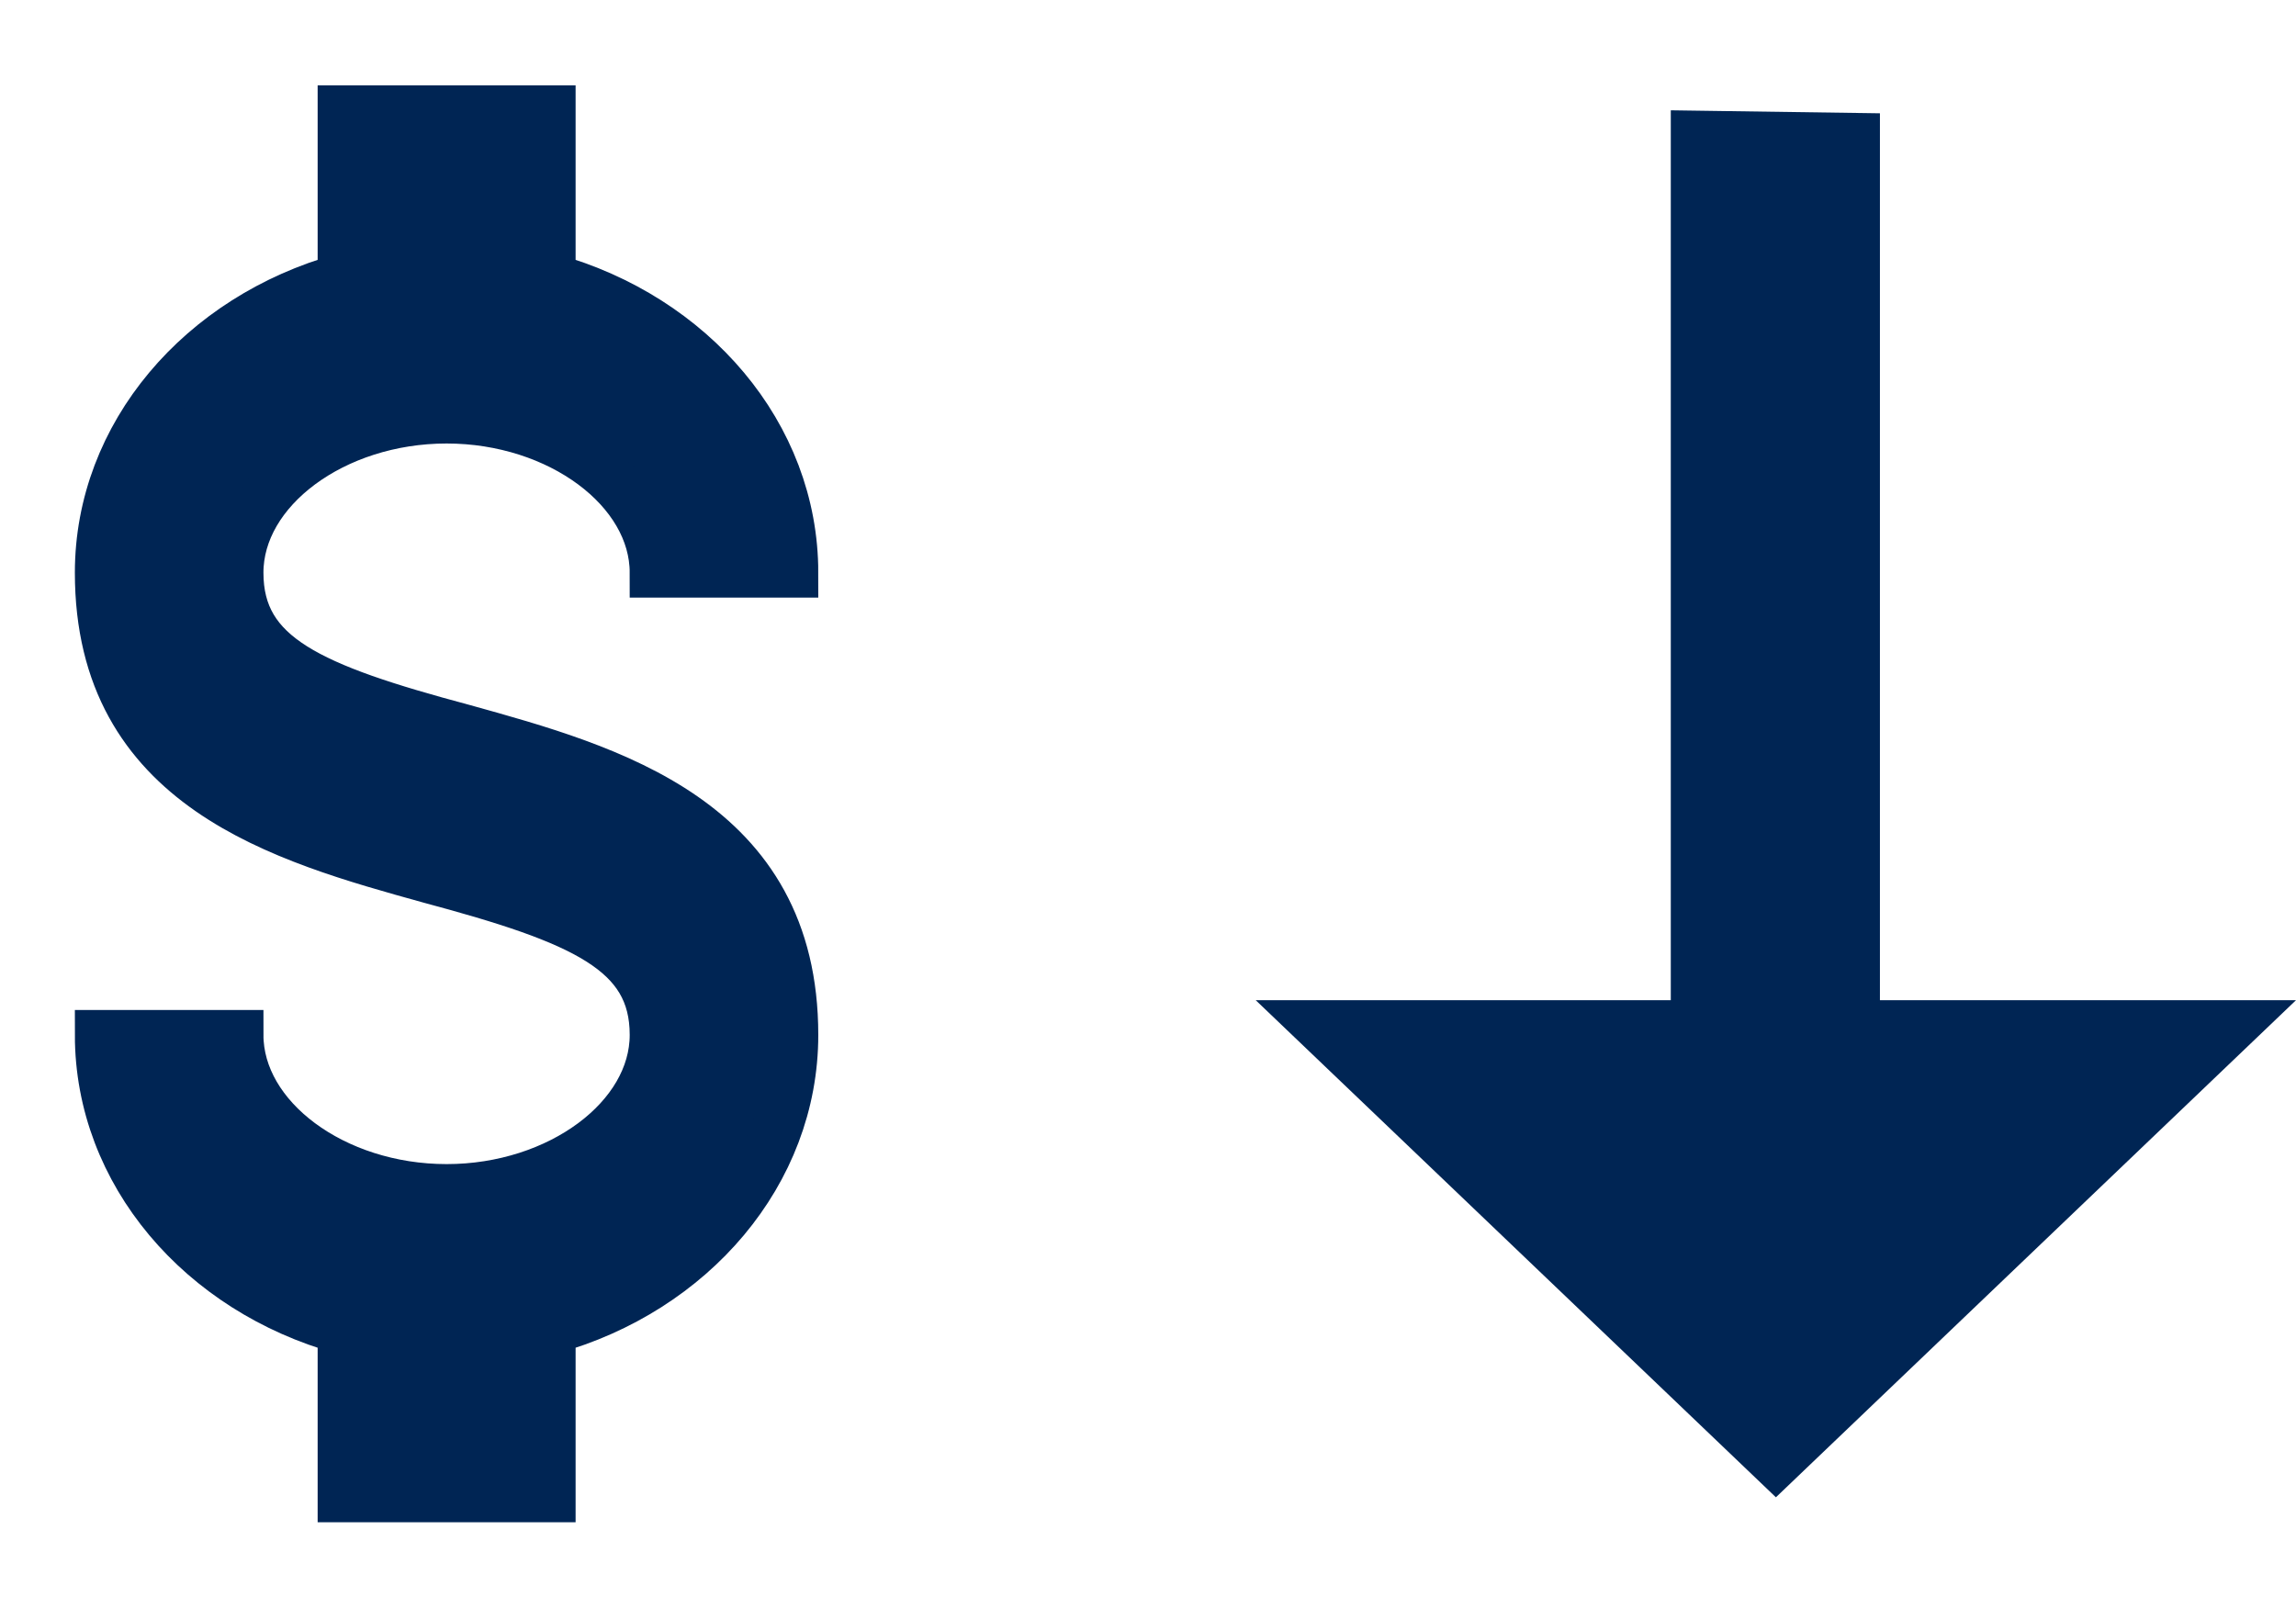
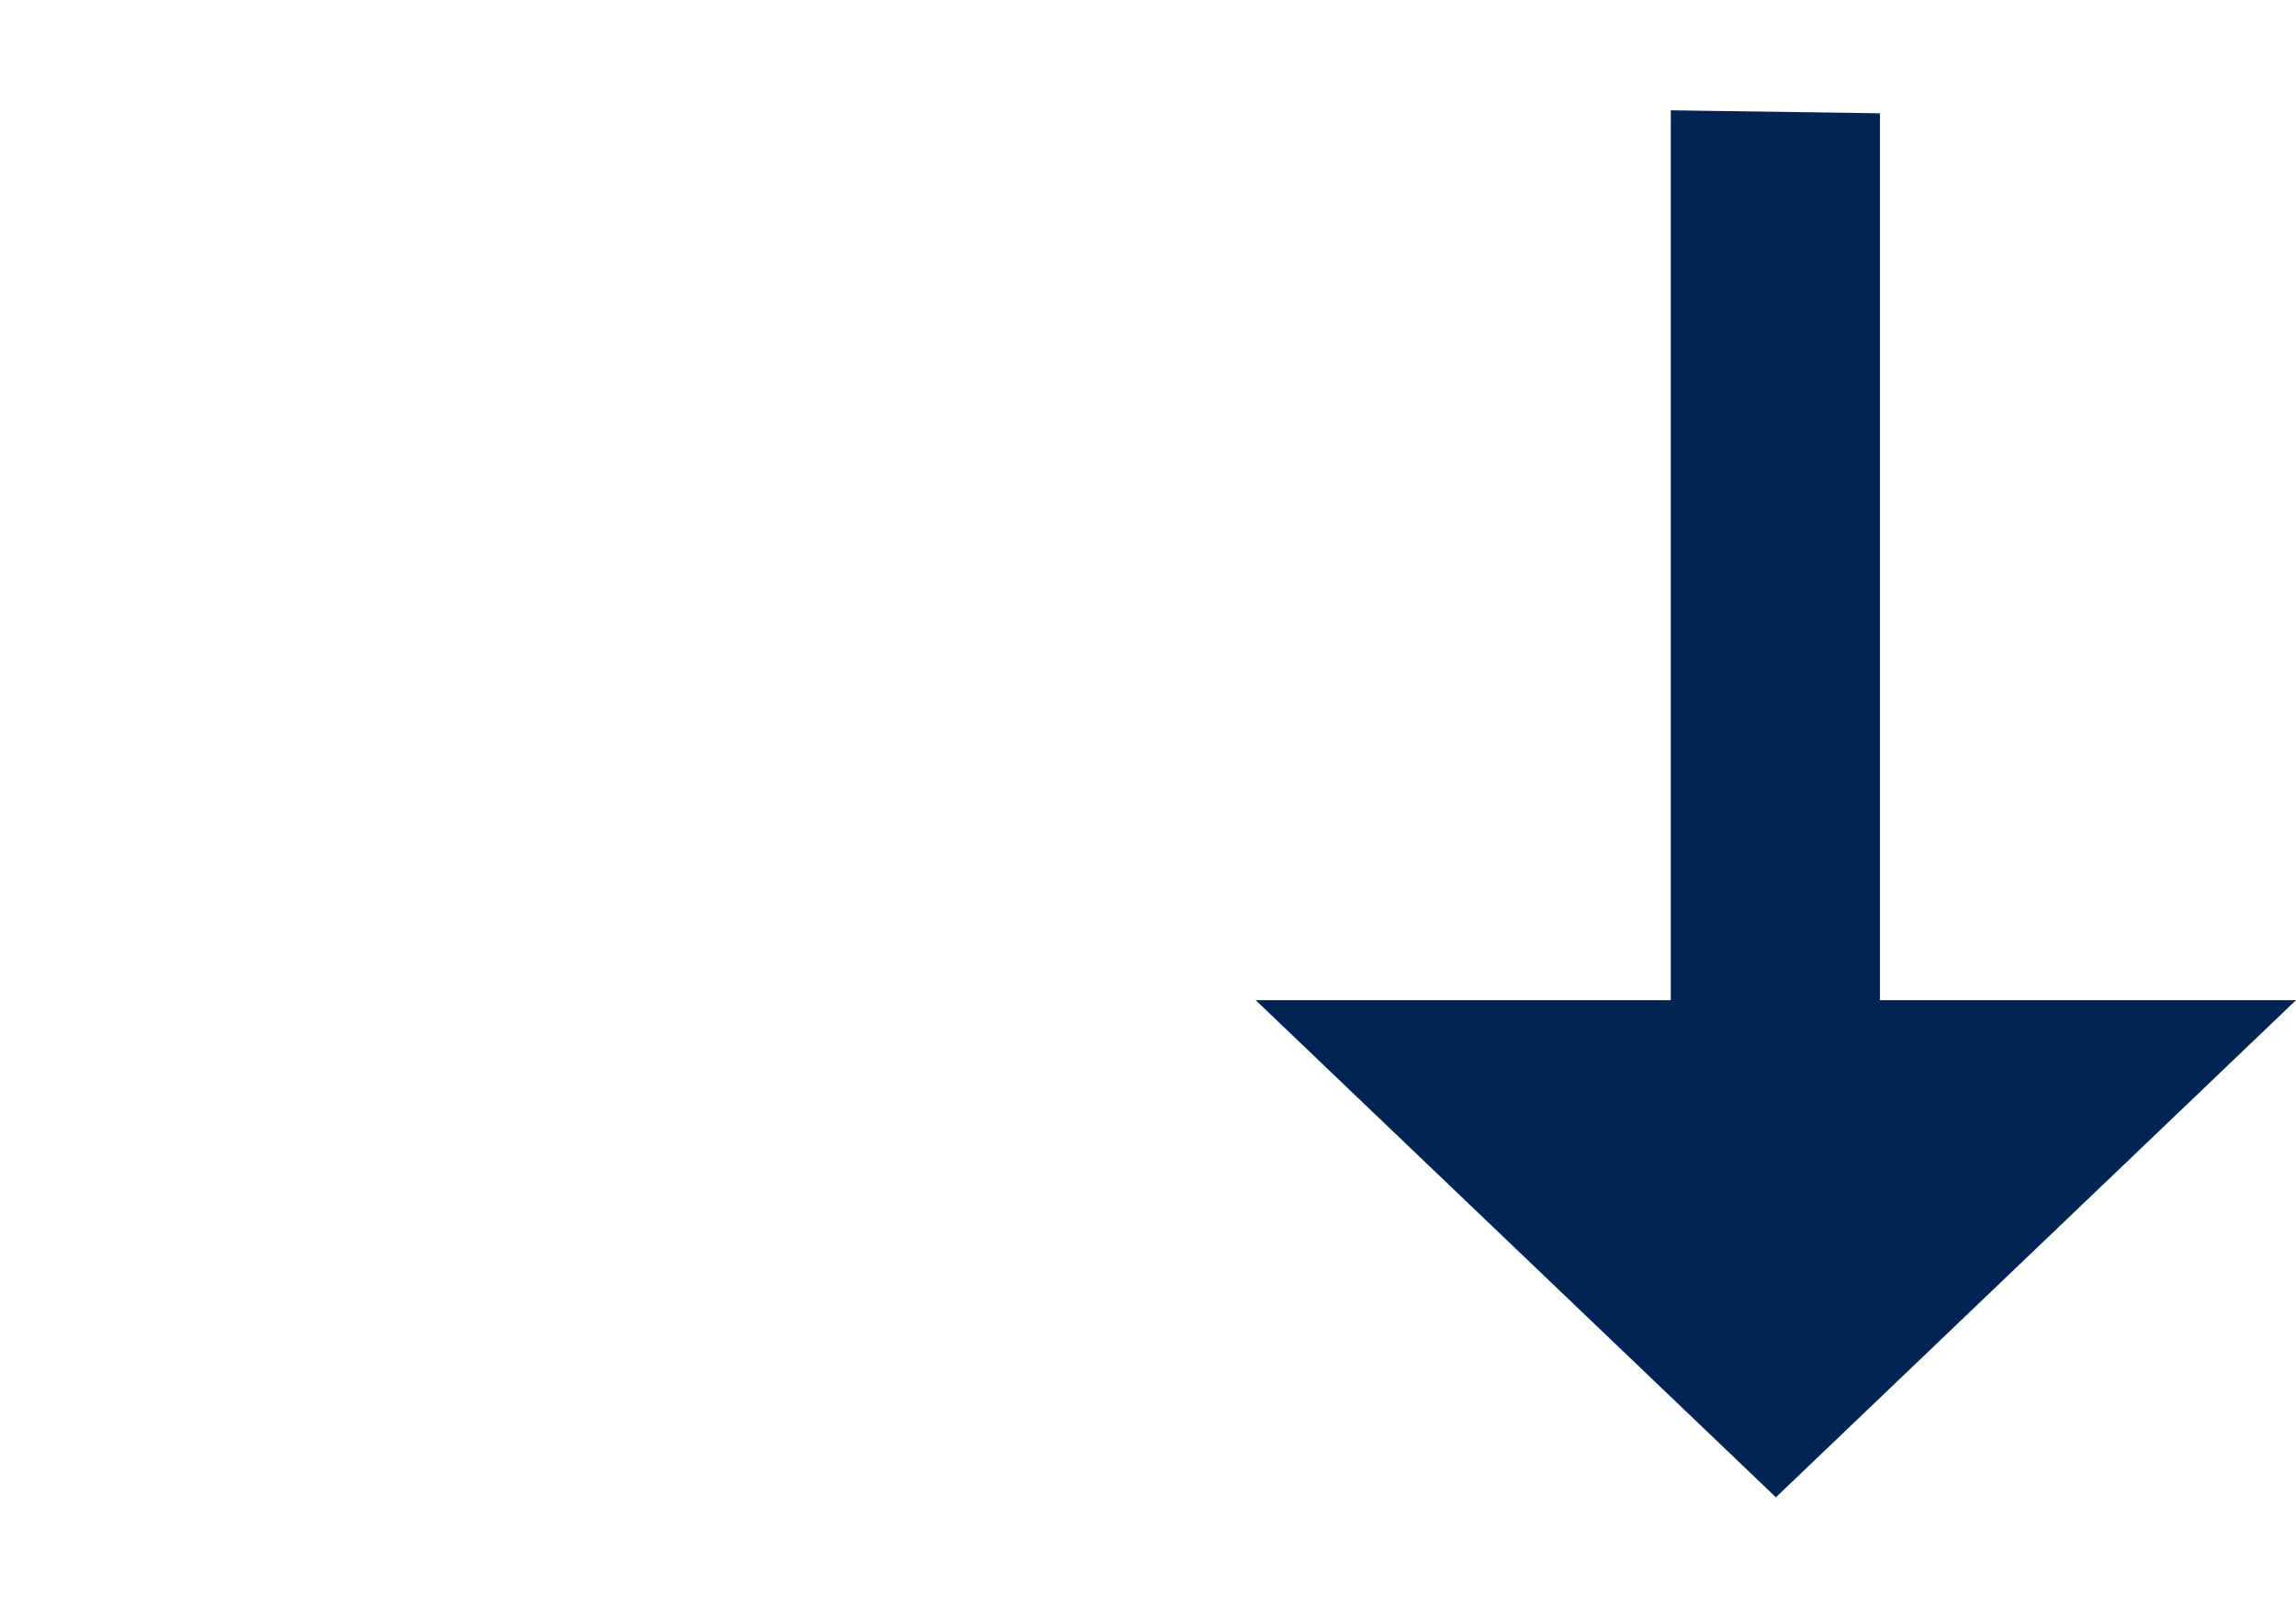
<svg xmlns="http://www.w3.org/2000/svg" width="23" height="16" viewBox="0 0 23 16" fill="none">
-   <path d="M1 10.368H2.389C2.389 11.202 3.341 11.912 4.474 11.912C5.606 11.912 6.558 11.202 6.558 10.368C6.558 9.519 5.835 9.211 4.307 8.801C2.834 8.392 1 7.883 1 5.737C1 4.355 2.021 3.182 3.432 2.788V1.105H5.516V2.788C6.926 3.182 7.947 4.355 7.947 5.737H6.558C6.558 4.903 5.606 4.193 4.474 4.193C3.341 4.193 2.389 4.903 2.389 5.737C2.389 6.586 3.112 6.895 4.64 7.304C6.113 7.713 7.947 8.222 7.947 10.368C7.947 11.75 6.926 12.924 5.516 13.317V15H3.432V13.317C2.021 12.924 1 11.75 1 10.368Z" fill="#002554" stroke="#002554" stroke-width="0.5" />
  <path d="M23 10.02L18.832 10.02L18.832 1.135L16.737 1.105L16.737 10.02L12.579 10.02L17.79 15L23 10.02Z" fill="#002554" />
</svg>